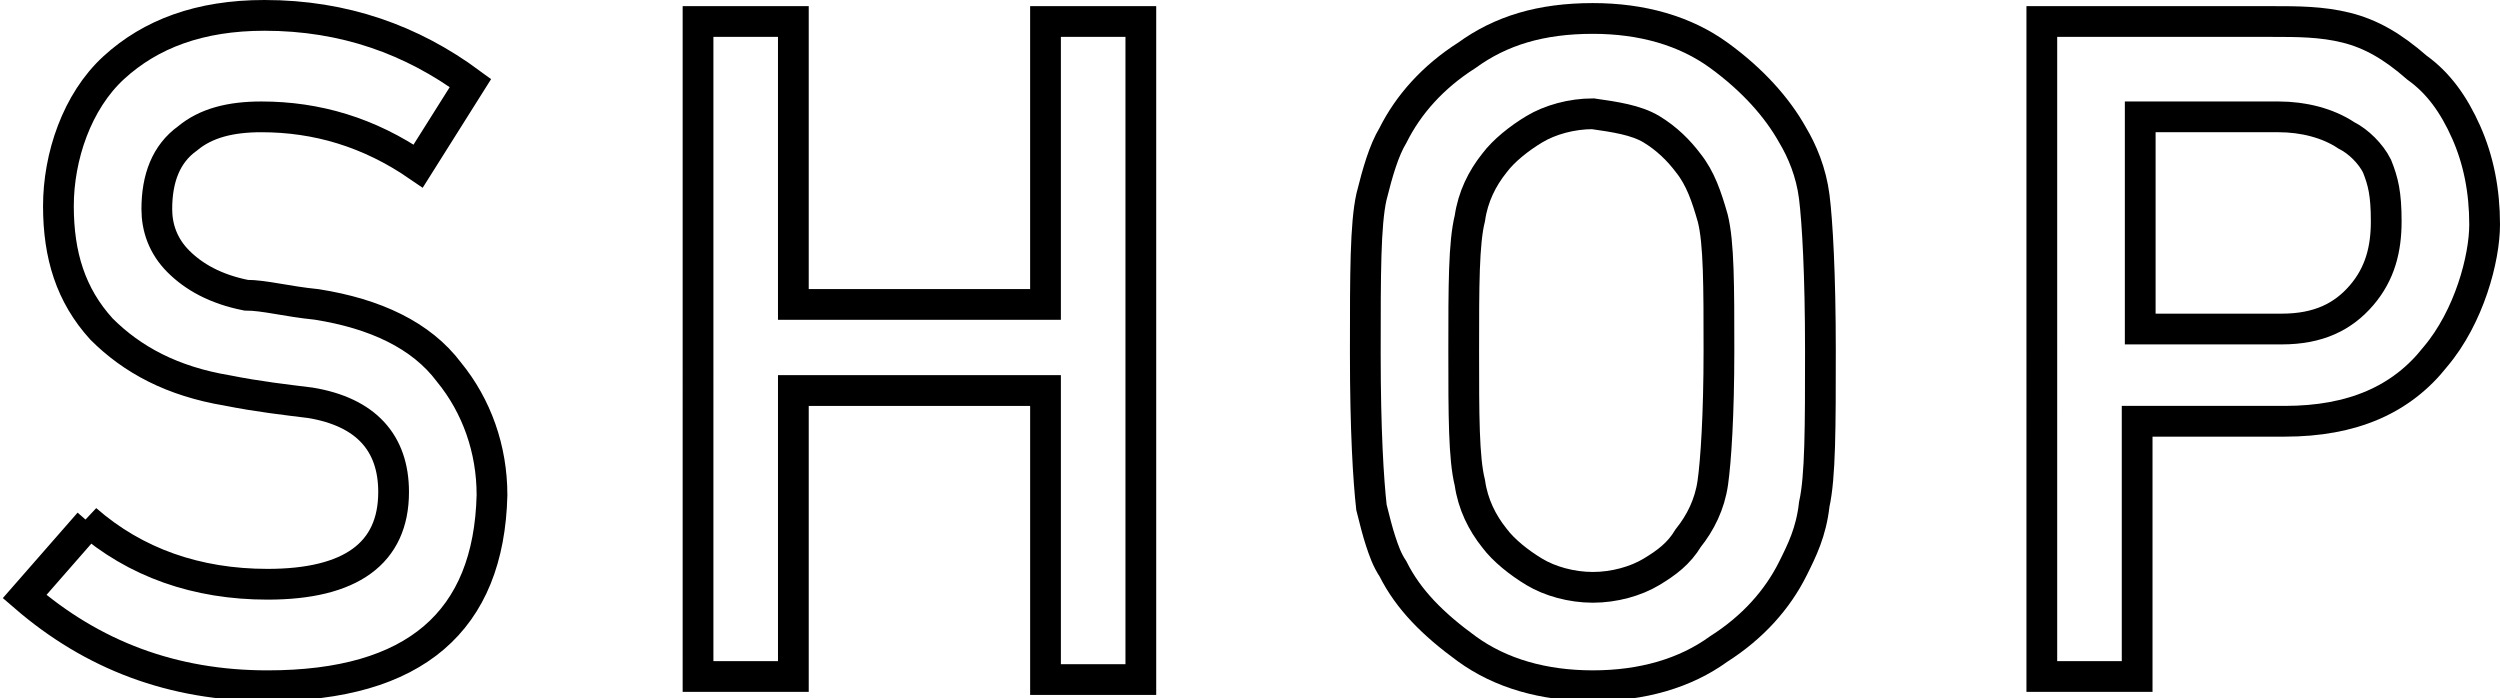
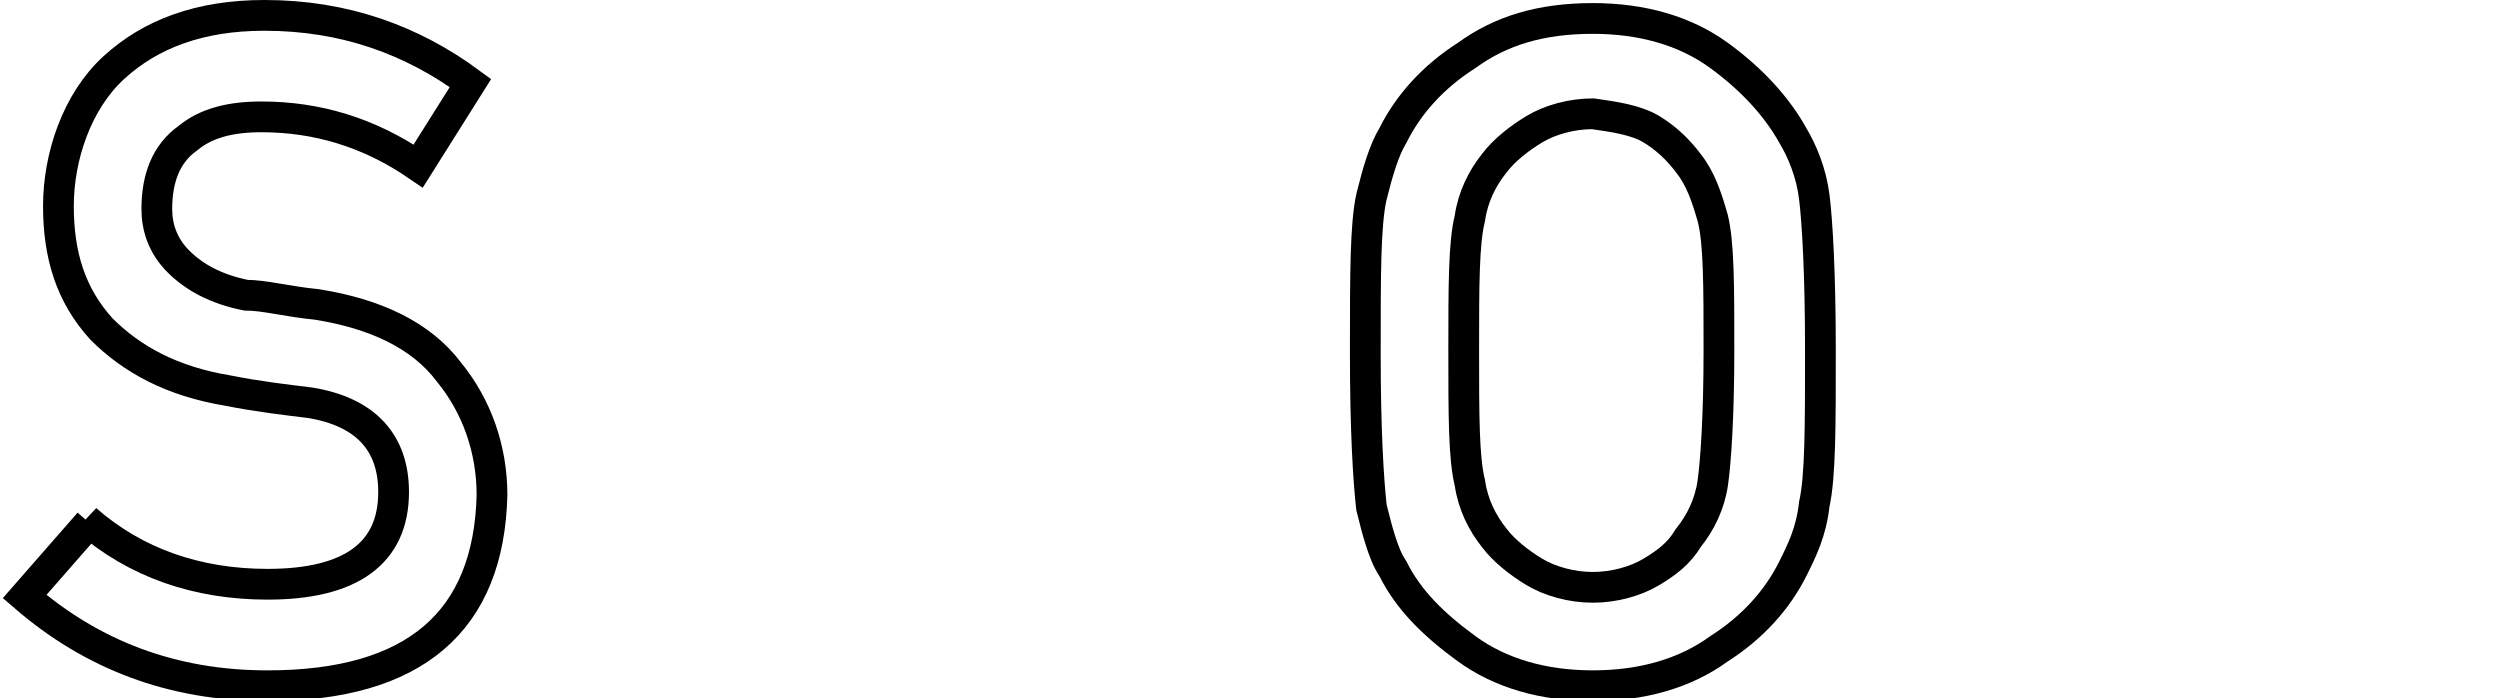
<svg xmlns="http://www.w3.org/2000/svg" version="1.1" viewBox="0 0 81.3 22.7">
  <defs>
    <style>
      .cls-1 {
        fill: none;
        stroke: #000;
        stroke-miterlimit: 10;
      }
    </style>
  </defs>
  <g>
    <g id="_レイヤー_1" data-name="レイヤー_1">
      <g>
        <path class="cls-1" d="M2.8,16.9c1.6,1.4,3.6,2.1,5.9,2.1,2.7,0,4.1-1,4.1-3,0-1.6-.9-2.6-2.7-2.9-.8-.1-1.7-.2-2.7-.4-1.8-.3-3.1-1-4.1-2-1-1.1-1.4-2.4-1.4-4s.6-3.4,1.8-4.5c1.2-1.1,2.8-1.7,4.9-1.7,2.6,0,4.8.8,6.7,2.2l-1.7,2.7c-1.6-1.1-3.3-1.6-5.1-1.6-1,0-1.8.2-2.4.7-.7.5-1,1.3-1,2.3,0,.6.2,1.2.7,1.7.5.5,1.2.9,2.2,1.1.6,0,1.3.2,2.3.3,1.9.3,3.4,1,4.3,2.2.9,1.1,1.4,2.5,1.4,4-.1,4.1-2.5,6.2-7.3,6.2-3.1,0-5.7-1-7.9-2.9l2.1-2.4Z" />
-         <path class="cls-1" d="M34,12.7h-8.2v9.3h-3.1V.7h3.1v9.2h8.2V.7h3.1v21.4h-3.1v-9.3Z" />
        <path class="cls-1" d="M44.4,11.4c0-2.5,0-4.1.2-5,.2-.8.4-1.5.7-2,.5-1,1.3-1.9,2.4-2.6,1.1-.8,2.4-1.2,4.1-1.2,1.6,0,3,.4,4.1,1.2,1.1.8,1.9,1.7,2.4,2.6.3.5.6,1.2.7,2,.1.8.2,2.5.2,5s0,4.1-.2,5c-.1.9-.4,1.5-.7,2.1-.5,1-1.3,1.9-2.4,2.6-1.1.8-2.5,1.2-4.1,1.2-1.6,0-3-.4-4.1-1.2-1.1-.8-1.9-1.6-2.4-2.6-.2-.3-.3-.6-.4-.9-.1-.3-.2-.7-.3-1.1-.1-.9-.2-2.5-.2-5ZM47.6,11.4c0,2.1,0,3.5.2,4.3.1.7.4,1.3.8,1.8.3.4.8.8,1.3,1.1.5.3,1.2.5,1.9.5s1.4-.2,1.9-.5c.5-.3.9-.6,1.2-1.1.4-.5.7-1.1.8-1.8.1-.7.2-2.2.2-4.3s0-3.5-.2-4.3c-.2-.7-.4-1.3-.8-1.8-.3-.4-.7-.8-1.2-1.1-.5-.3-1.2-.4-1.9-.5-.7,0-1.4.2-1.9.5-.5.3-1,.7-1.3,1.1-.4.5-.7,1.1-.8,1.8-.2.8-.2,2.2-.2,4.3Z" />
-         <path class="cls-1" d="M66.4.7h7.5c.8,0,1.6,0,2.4.2.8.2,1.5.6,2.3,1.3.7.5,1.2,1.2,1.6,2.1.4.9.6,1.9.6,3s-.5,3-1.6,4.3c-1.1,1.4-2.7,2.1-4.9,2.1h-4.8v8.3h-3.1V.7ZM69.6,10.7h4.6c1.2,0,2-.4,2.6-1.1.6-.7.8-1.5.8-2.4s-.1-1.3-.3-1.8c-.2-.4-.6-.8-1-1-.6-.4-1.4-.6-2.2-.6h-4.5v6.9Z" />
      </g>
    </g>
  </g>
</svg>